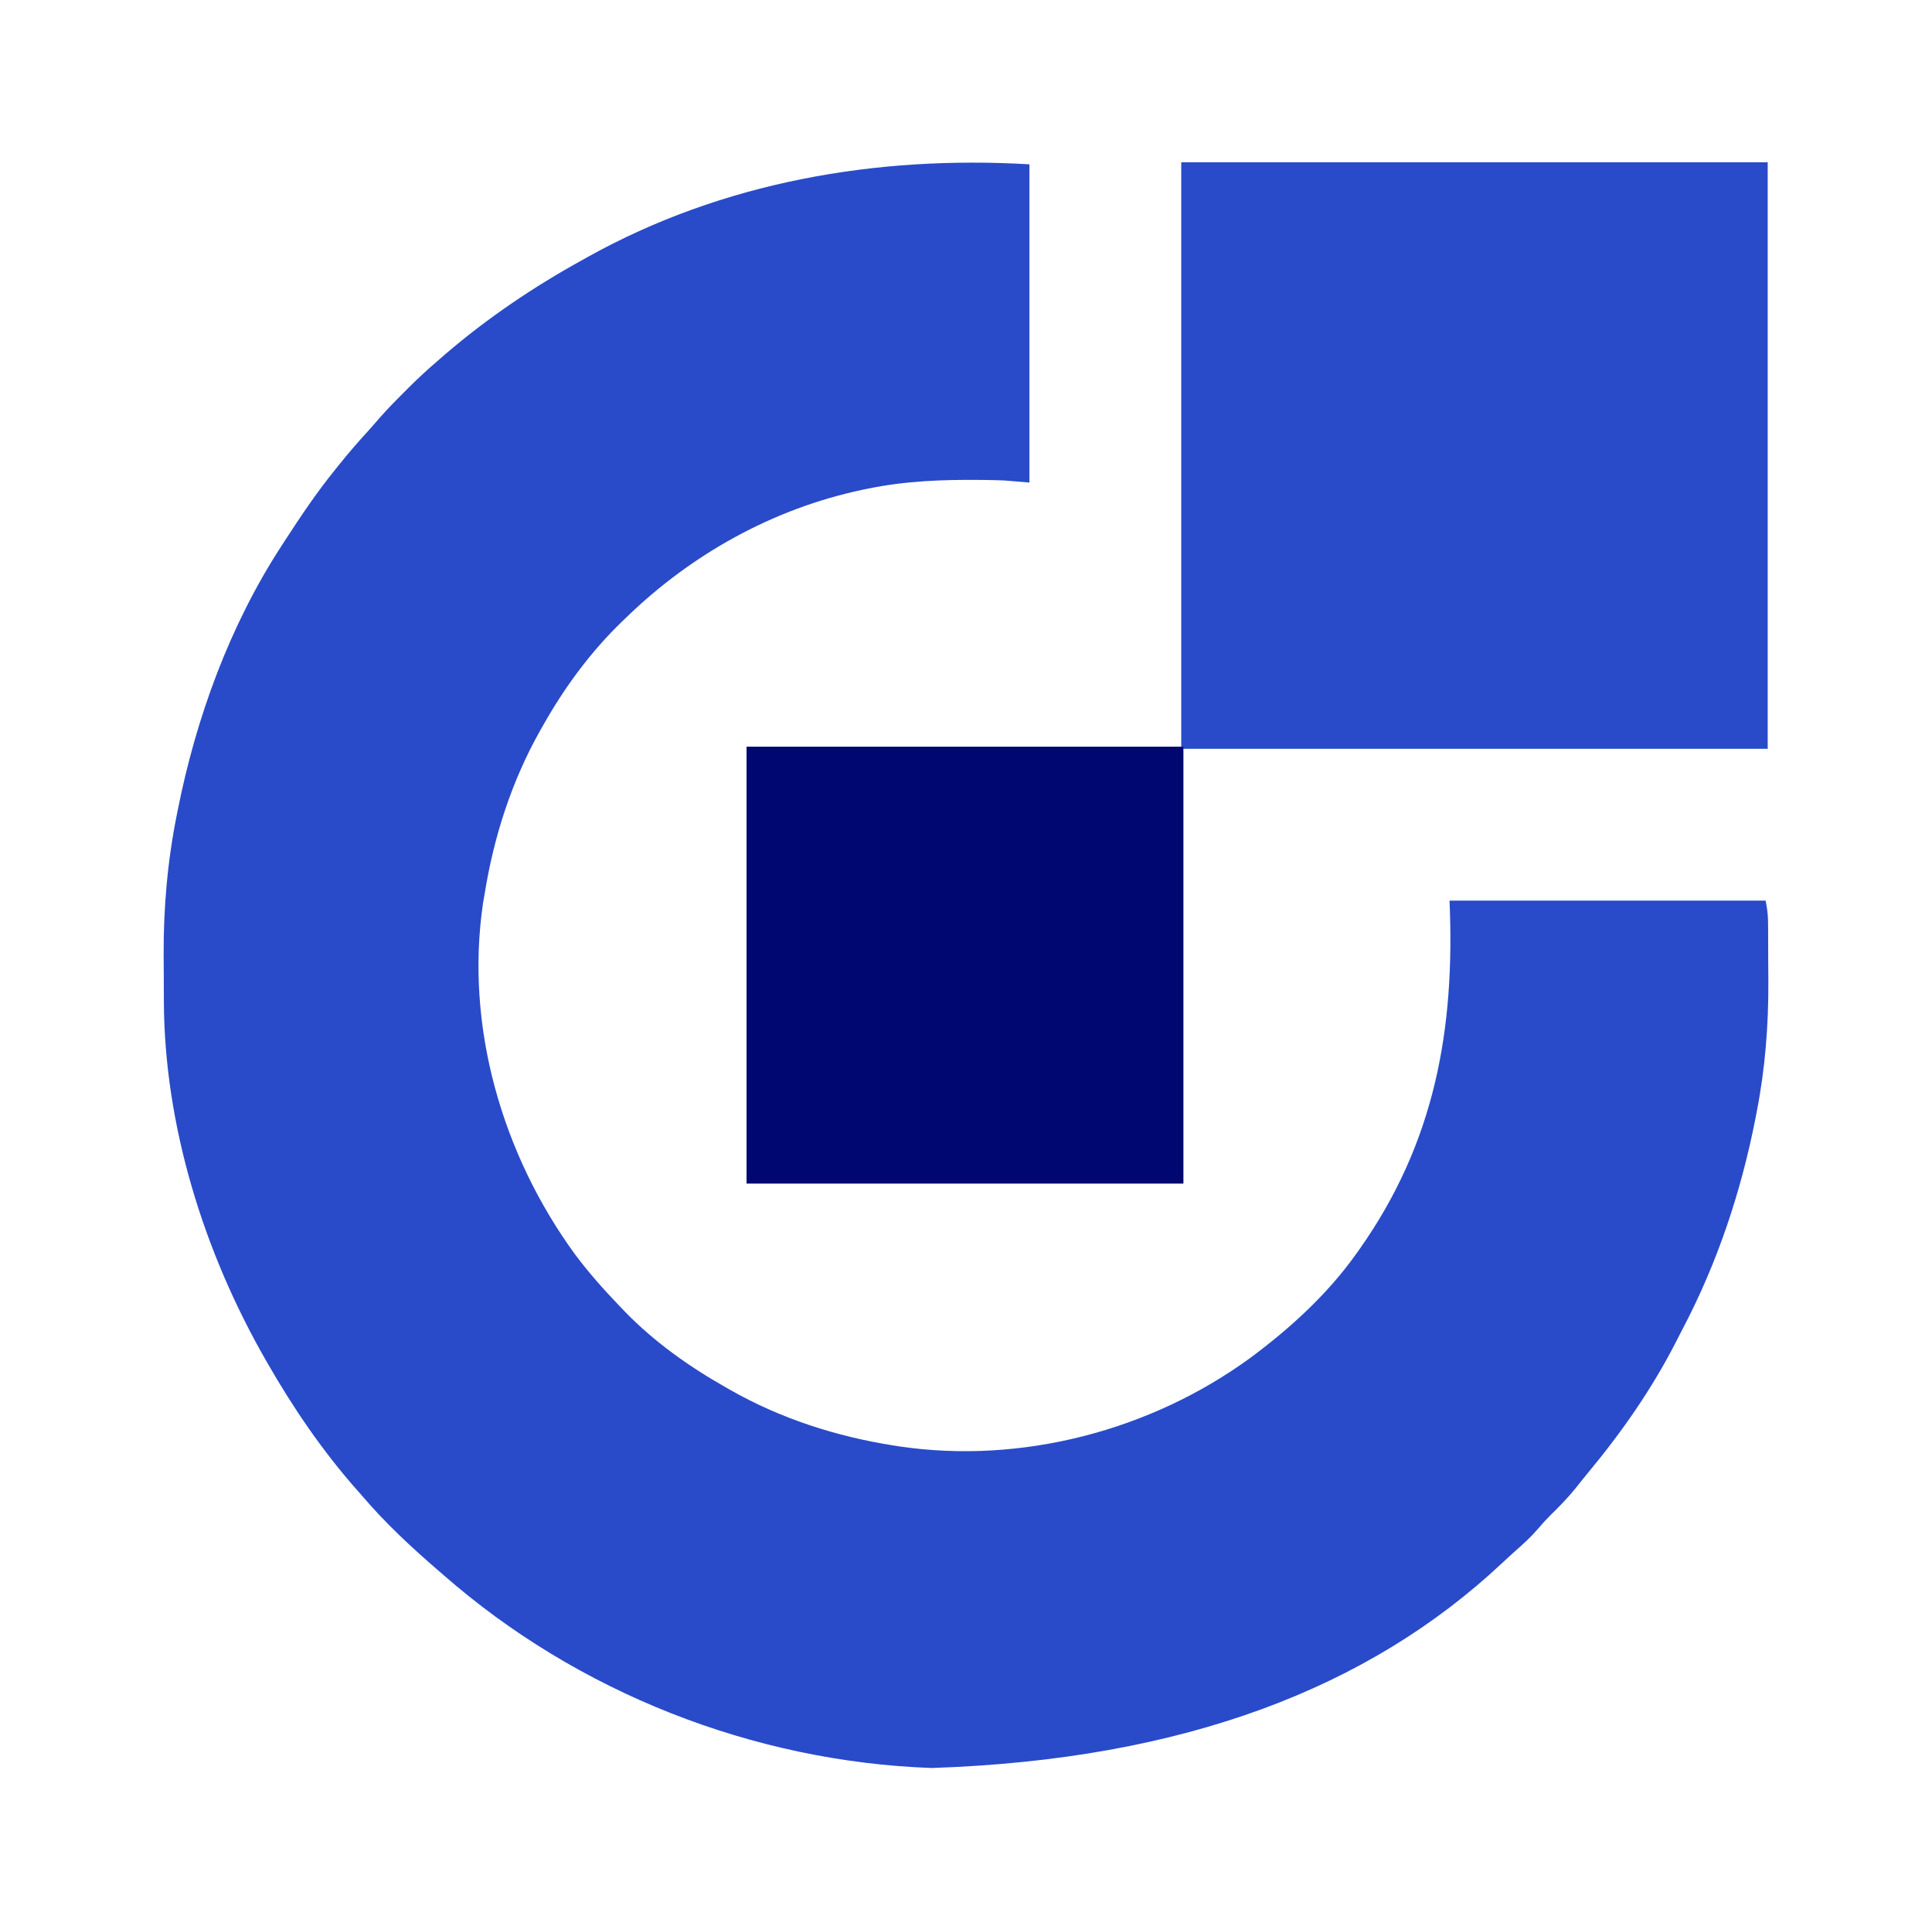
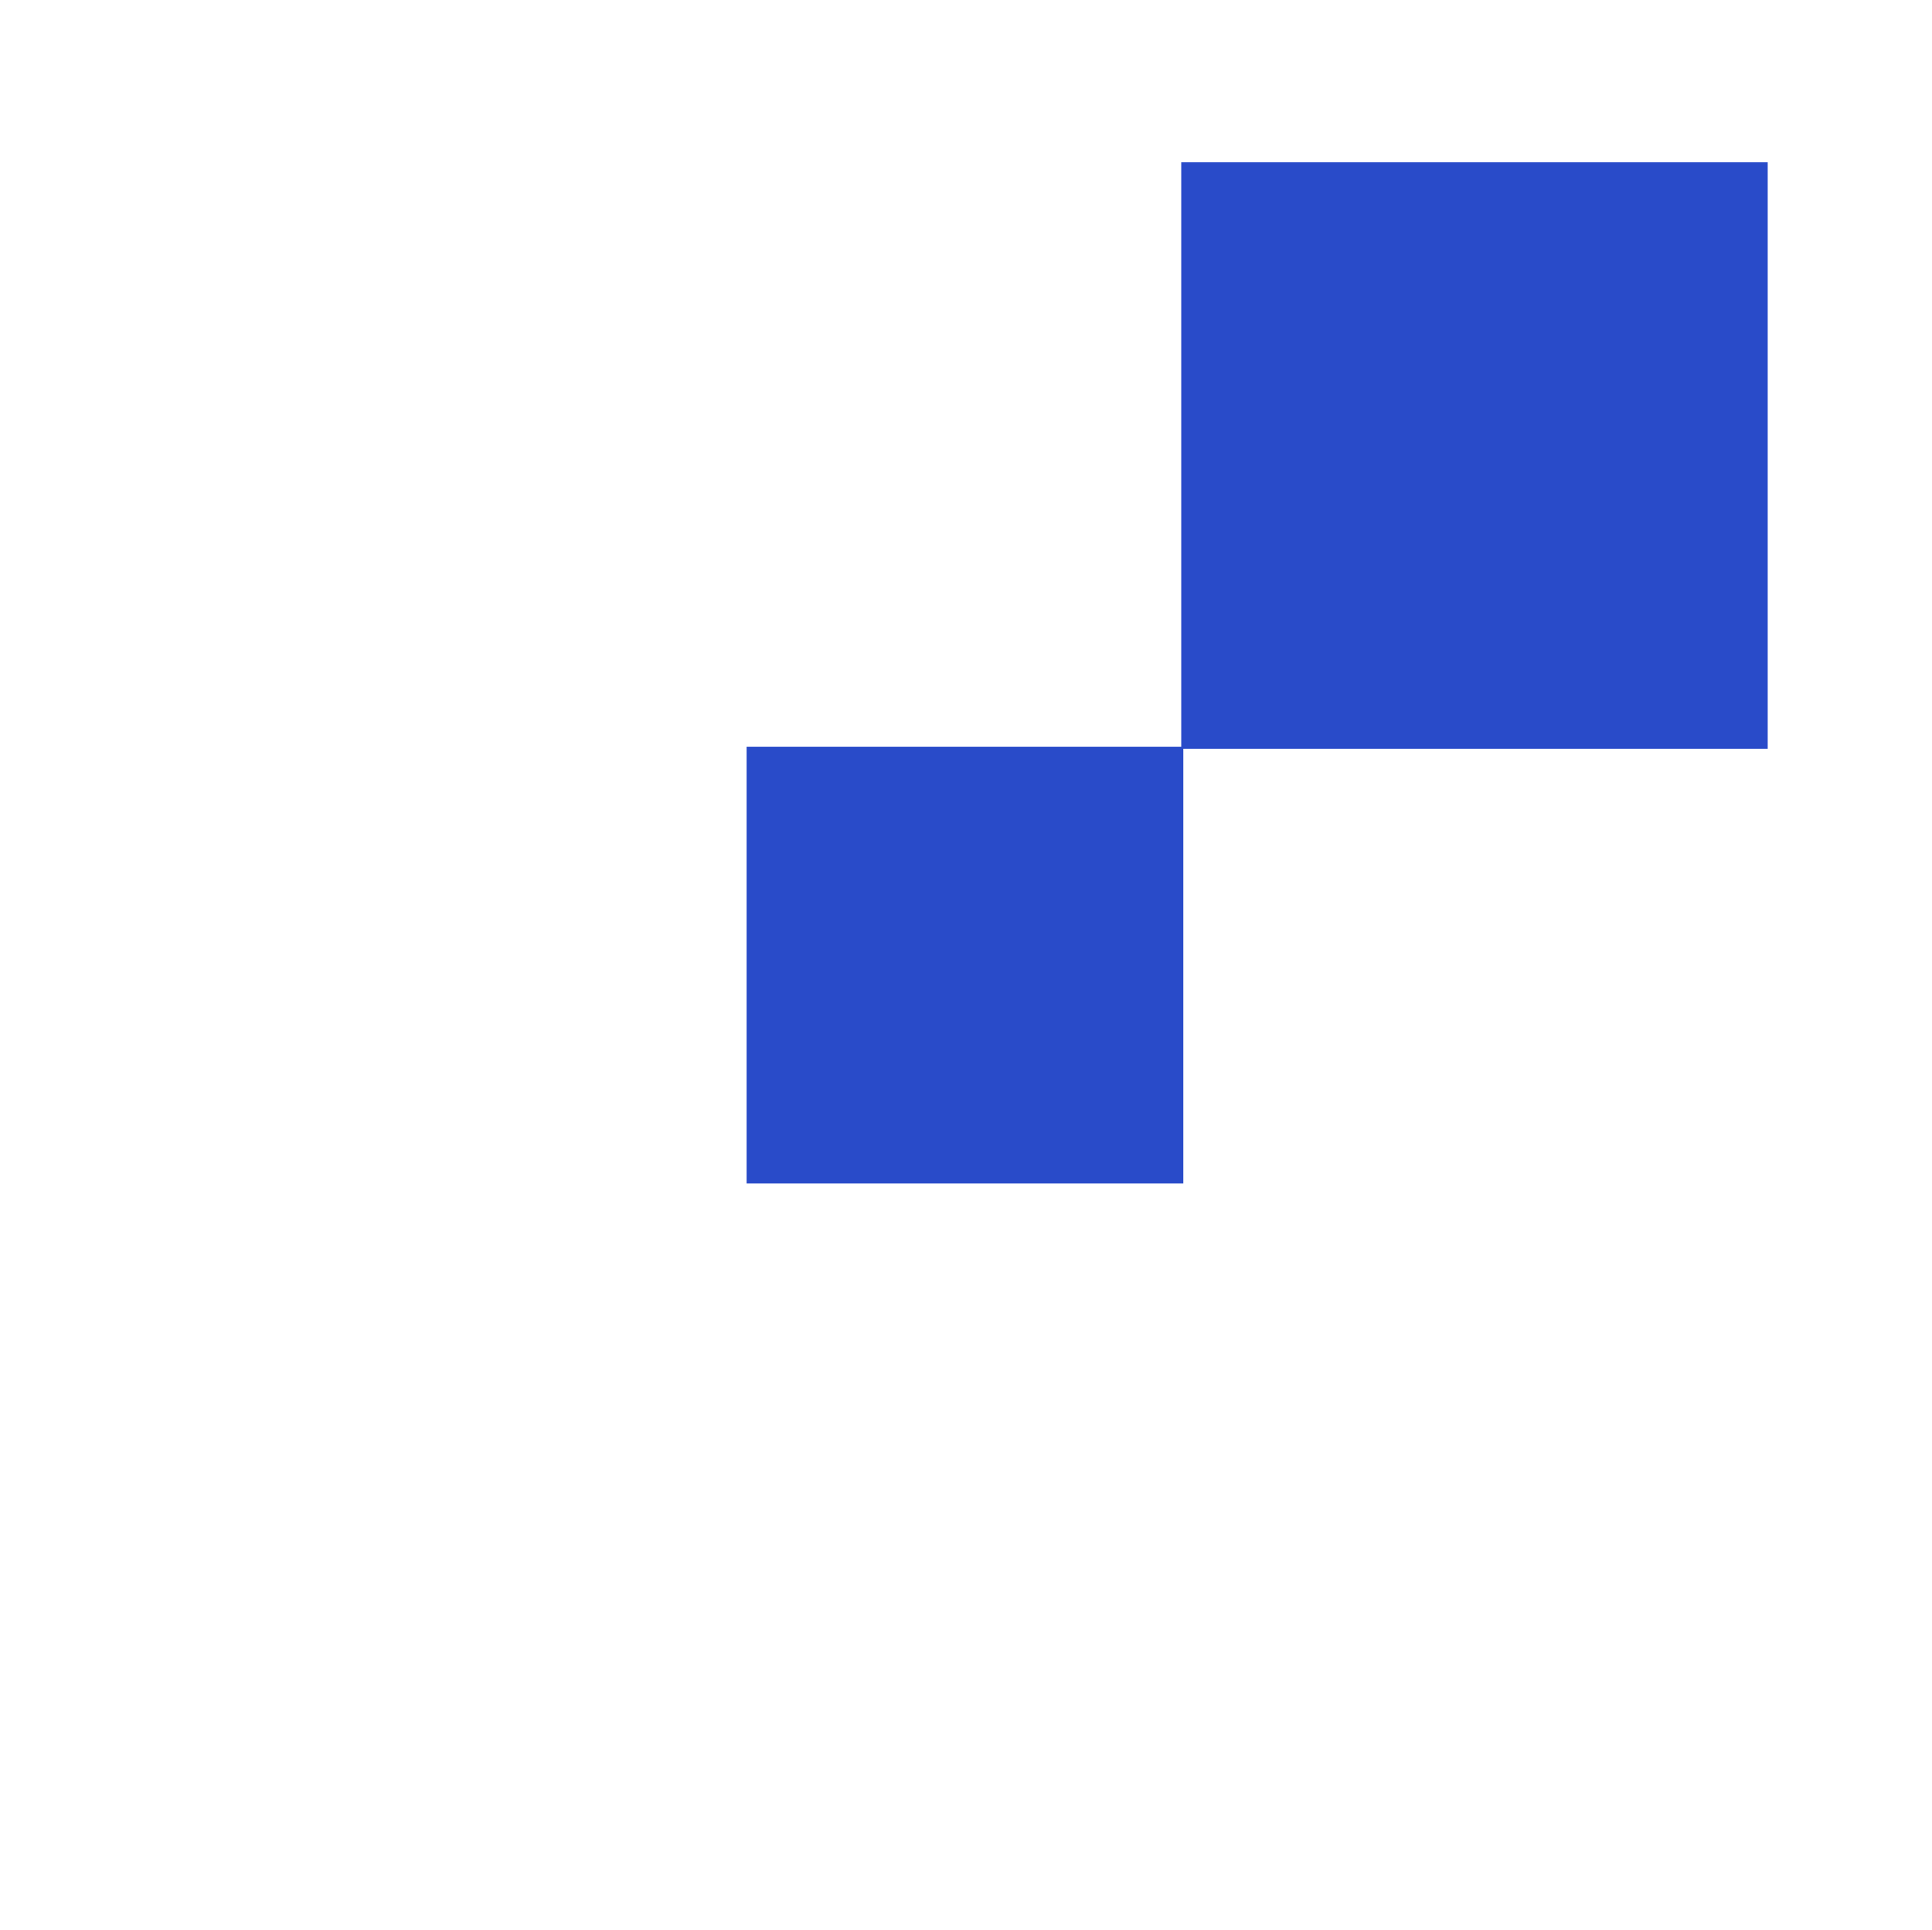
<svg xmlns="http://www.w3.org/2000/svg" version="1.1" width="929" height="928">
-   <path d="M0 0 C0 50.49 0 100.98 0 153 C-3.96 152.67 -7.92 152.34 -12 152 C-14.925 151.885 -17.829 151.793 -20.754 151.762 C-21.53 151.752 -22.305 151.742 -23.105 151.732 C-41.77 151.546 -59.651 152.187 -78 156 C-78.907 156.187 -79.814 156.374 -80.748 156.567 C-123.643 165.746 -162.642 187.55 -194 218 C-194.485 218.465 -194.971 218.93 -195.471 219.409 C-210.873 234.185 -223.544 251.437 -234 270 C-234.374 270.657 -234.747 271.314 -235.132 271.991 C-248.966 296.501 -257.572 323.261 -262 351 C-262.226 352.285 -262.451 353.57 -262.684 354.895 C-271.547 414.246 -253.565 475.927 -218.585 523.942 C-211.974 532.828 -204.667 541.018 -197 549 C-196.144 549.897 -195.288 550.794 -194.406 551.719 C-180.277 566.206 -163.579 578.07 -146 588 C-145.359 588.368 -144.718 588.737 -144.058 589.116 C-119.708 603.022 -92.637 611.693 -65 616 C-64.245 616.119 -63.49 616.237 -62.712 616.359 C-3.86 625.121 58.365 608.767 106.223 573.816 C125.223 559.725 143.226 543.33 157 524 C157.538 523.247 158.077 522.493 158.631 521.717 C194.959 470.303 204.689 415.858 202 354 C252.16 354 302.32 354 354 354 C354.744 357.721 355.133 360.573 355.161 364.28 C355.171 365.313 355.18 366.347 355.19 367.412 C355.194 368.526 355.199 369.641 355.203 370.789 C355.209 371.961 355.215 373.133 355.22 374.34 C355.23 376.833 355.236 379.327 355.24 381.82 C355.25 385.535 355.281 389.25 355.312 392.965 C355.407 414.067 353.763 434.959 349.688 455.688 C349.475 456.792 349.263 457.896 349.044 459.033 C342.111 494.231 330.724 528.338 313.981 560.127 C312.947 562.102 311.937 564.089 310.93 566.078 C299.322 588.77 284.742 609.661 268.465 629.227 C266.381 631.75 264.353 634.317 262.312 636.875 C258.588 641.434 254.548 645.556 250.336 649.664 C248.274 651.726 246.377 653.833 244.5 656.062 C241.193 659.917 237.533 663.239 233.723 666.59 C231.355 668.686 229.038 670.827 226.732 672.991 C163.286 732.245 74.835 766.967 -47 771 C-132.841 767.973 -217.441 734.652 -282 678 C-282.709 677.39 -283.418 676.781 -284.148 676.152 C-297.178 664.904 -309.854 653.139 -321 640 C-321.857 639.032 -322.714 638.064 -323.598 637.066 C-339.825 618.656 -353.781 598.261 -366 577 C-366.451 576.218 -366.902 575.437 -367.367 574.631 C-396.932 523 -415.972 462.278 -416.203 402.441 C-416.209 401.258 -416.215 400.075 -416.22 398.856 C-416.23 396.356 -416.236 393.855 -416.24 391.355 C-416.25 387.632 -416.281 383.909 -416.312 380.186 C-416.415 357.267 -414.429 334.66 -409.875 312.188 C-409.728 311.445 -409.58 310.703 -409.428 309.939 C-400.626 265.903 -384.531 221.821 -360 184 C-359.402 183.074 -358.804 182.148 -358.188 181.194 C-350.564 169.452 -342.829 157.873 -334 147 C-333.245 146.054 -332.489 145.108 -331.711 144.133 C-327.411 138.799 -322.958 133.638 -318.336 128.582 C-316.443 126.49 -314.596 124.371 -312.754 122.234 C-308.869 117.785 -304.749 113.602 -300.562 109.438 C-299.85 108.721 -299.138 108.005 -298.404 107.268 C-293.767 102.639 -288.978 98.258 -284 94 C-282.979 93.111 -281.958 92.222 -280.938 91.332 C-260.608 73.895 -238.442 58.93 -215 46 C-214.159 45.529 -213.317 45.058 -212.451 44.572 C-147.569 8.434 -73.558 -4.327 0 0 Z " fill="#294BC9" transform="translate(495,79)" />
  <path d="M0 0 C93.06 0 186.12 0 282 0 C282 93.06 282 186.12 282 282 C189.27 282 96.54 282 1 282 C1 350.97 1 419.94 1 491 C-68.3 491 -137.6 491 -209 491 C-209 421.7 -209 352.4 -209 281 C-140.03 281 -71.06 281 0 281 C0 188.27 0 95.54 0 0 Z " fill="#294BC9" transform="translate(568,78)" />
-   <path d="M0 0 C69.3 0 138.6 0 210 0 C210 69.3 210 138.6 210 210 C140.7 210 71.4 210 0 210 C0 140.7 0 71.4 0 0 Z " fill="#000771" transform="translate(359,359)" />
</svg>